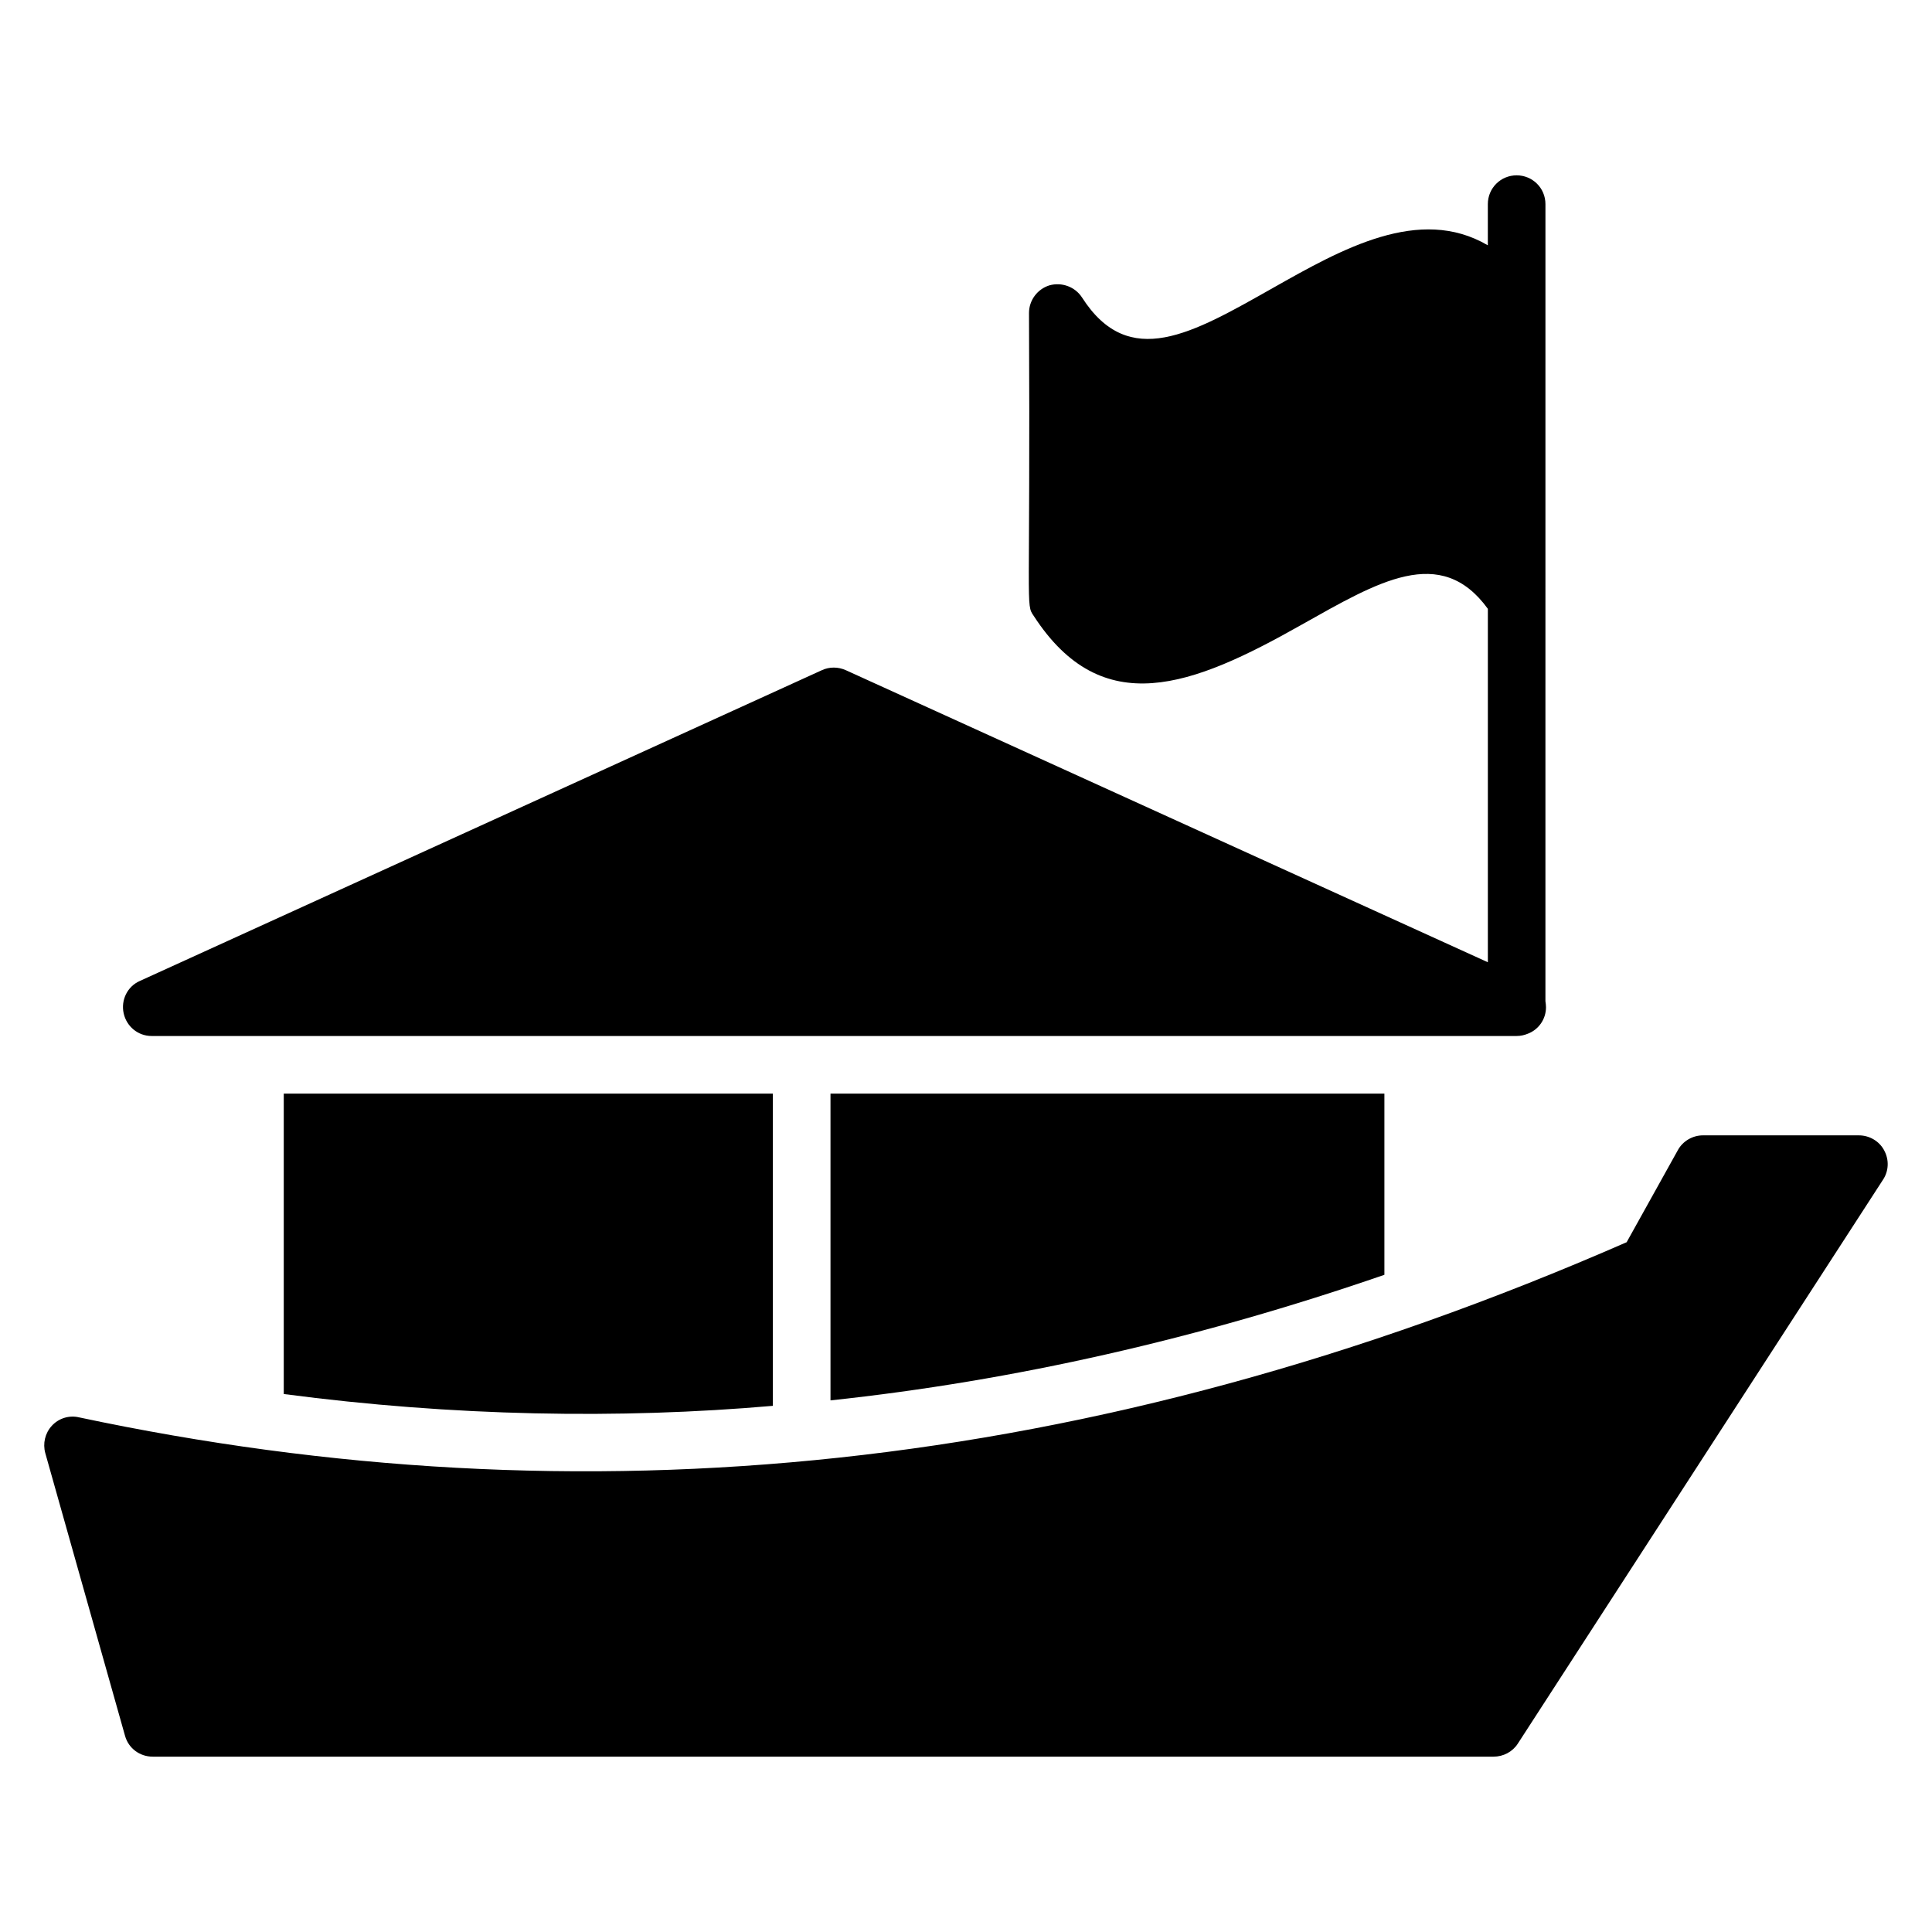
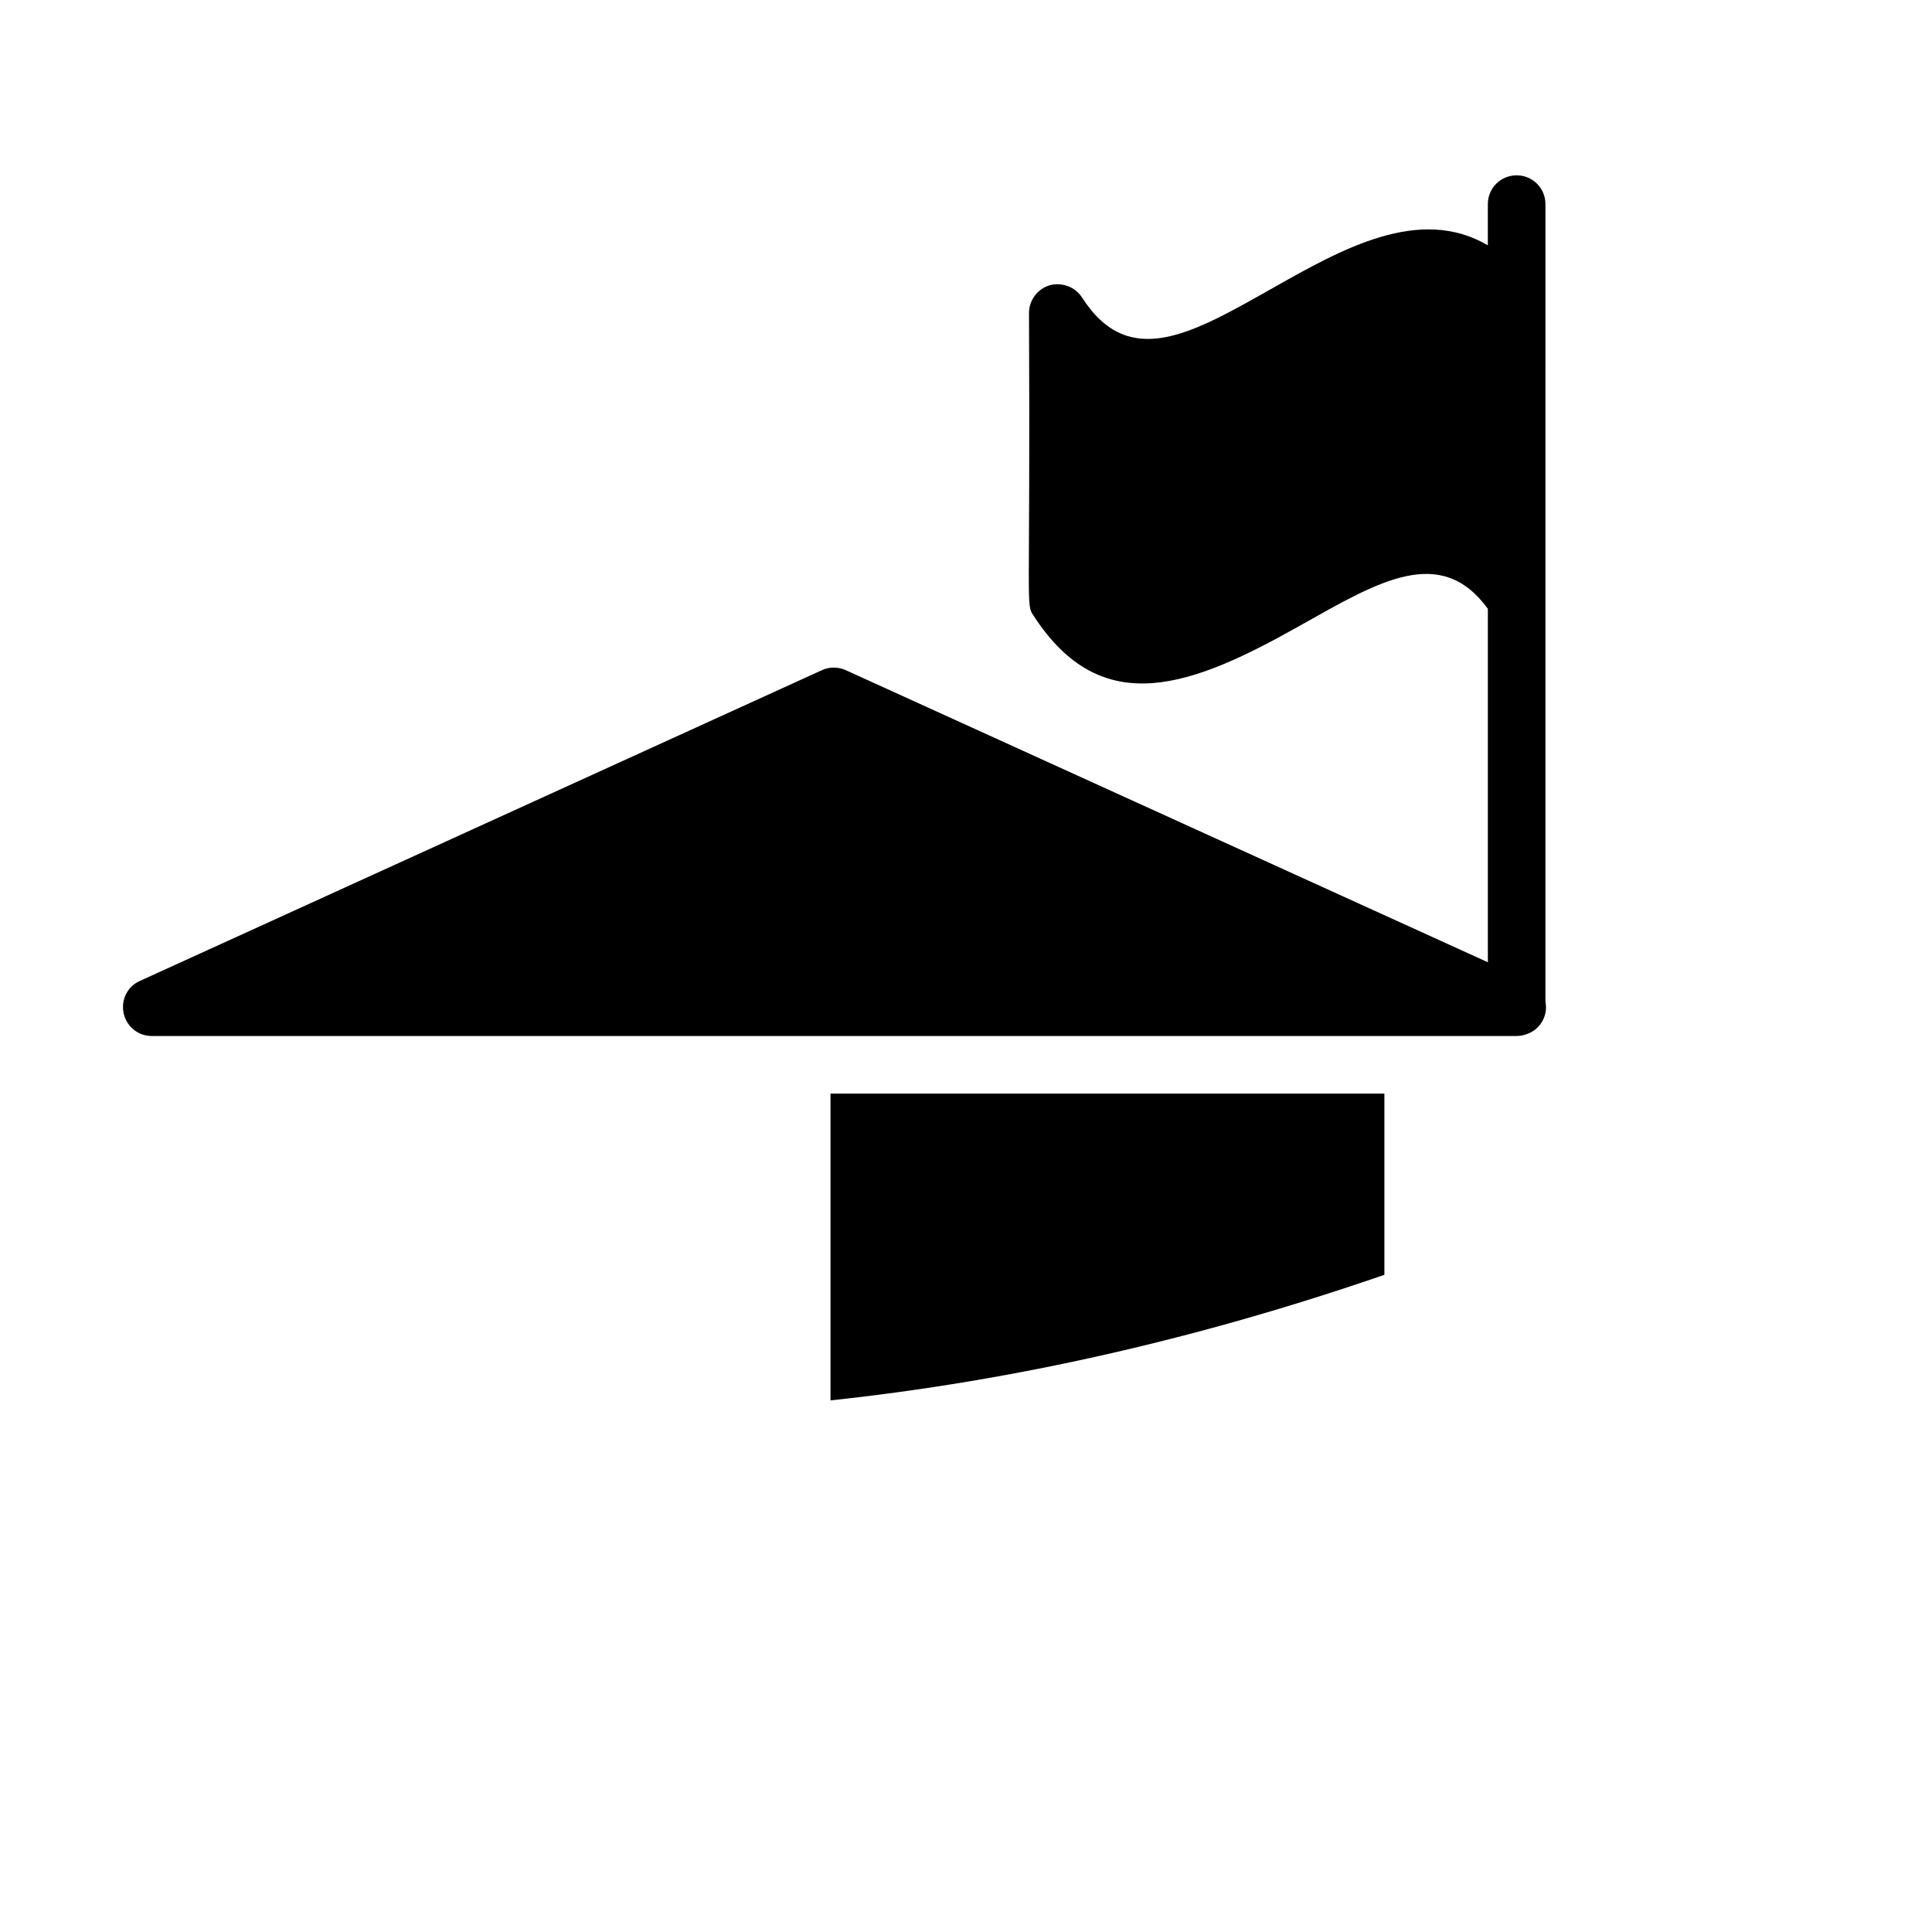
<svg xmlns="http://www.w3.org/2000/svg" fill="#000000" width="800px" height="800px" version="1.1" viewBox="144 144 512 512">
  <g>
-     <path d="m643.32 448.85c-1.297-2.441-3.894-3.969-6.719-3.969h-41.297c-2.75 0-5.344 1.527-6.641 3.894l-13.586 24.426c-142.35 62.266-277.73 74.527-410.15 46.41-2.594-0.609-5.344 0.23-7.176 2.215-1.832 1.984-2.441 4.734-1.754 7.25l21.145 74.961c0.918 3.281 3.894 5.496 7.328 5.496h355.34c2.594 0 5.039-1.297 6.414-3.434l96.793-149.46c1.52-2.289 1.676-5.266 0.301-7.785z" />
-     <path d="m348.82 516.56v-82.746h-129.62v79.617c45.055 5.922 88.883 6.676 129.62 3.129z" />
    <path d="m510.88 433.82h-146.79v81.297c48.703-5.191 97.707-16.336 146.79-33.281z" />
    <path d="m184.17 418.55h361.75c1.07 0 2.062-0.23 2.977-0.609 2.824-1.07 4.809-3.816 4.809-7.023 0-0.535-0.078-1.07-0.152-1.602l0.004-211.22c0-4.273-3.434-7.633-7.633-7.633s-7.633 3.359-7.633 7.633v10.914c-18.16-10.664-38.816 1.055-56.945 11.297-21.457 12.121-38.168 21.938-50.609 2.519-1.832-2.824-5.344-4.121-8.625-3.207-3.207 0.992-5.418 3.969-5.418 7.328 0.383 79.203-0.93 77.098 1.223 80.227 18.168 28.062 42.074 18.738 70.914 2.441 20.367-11.434 36.945-21.512 49.465-4.273v93.664l-170.15-77.402c-2.062-0.918-4.352-0.918-6.336 0l-180.77 82.367c-3.281 1.449-5.039 5.039-4.273 8.551 0.762 3.508 3.816 6.027 7.402 6.027z" />
  </g>
</svg>